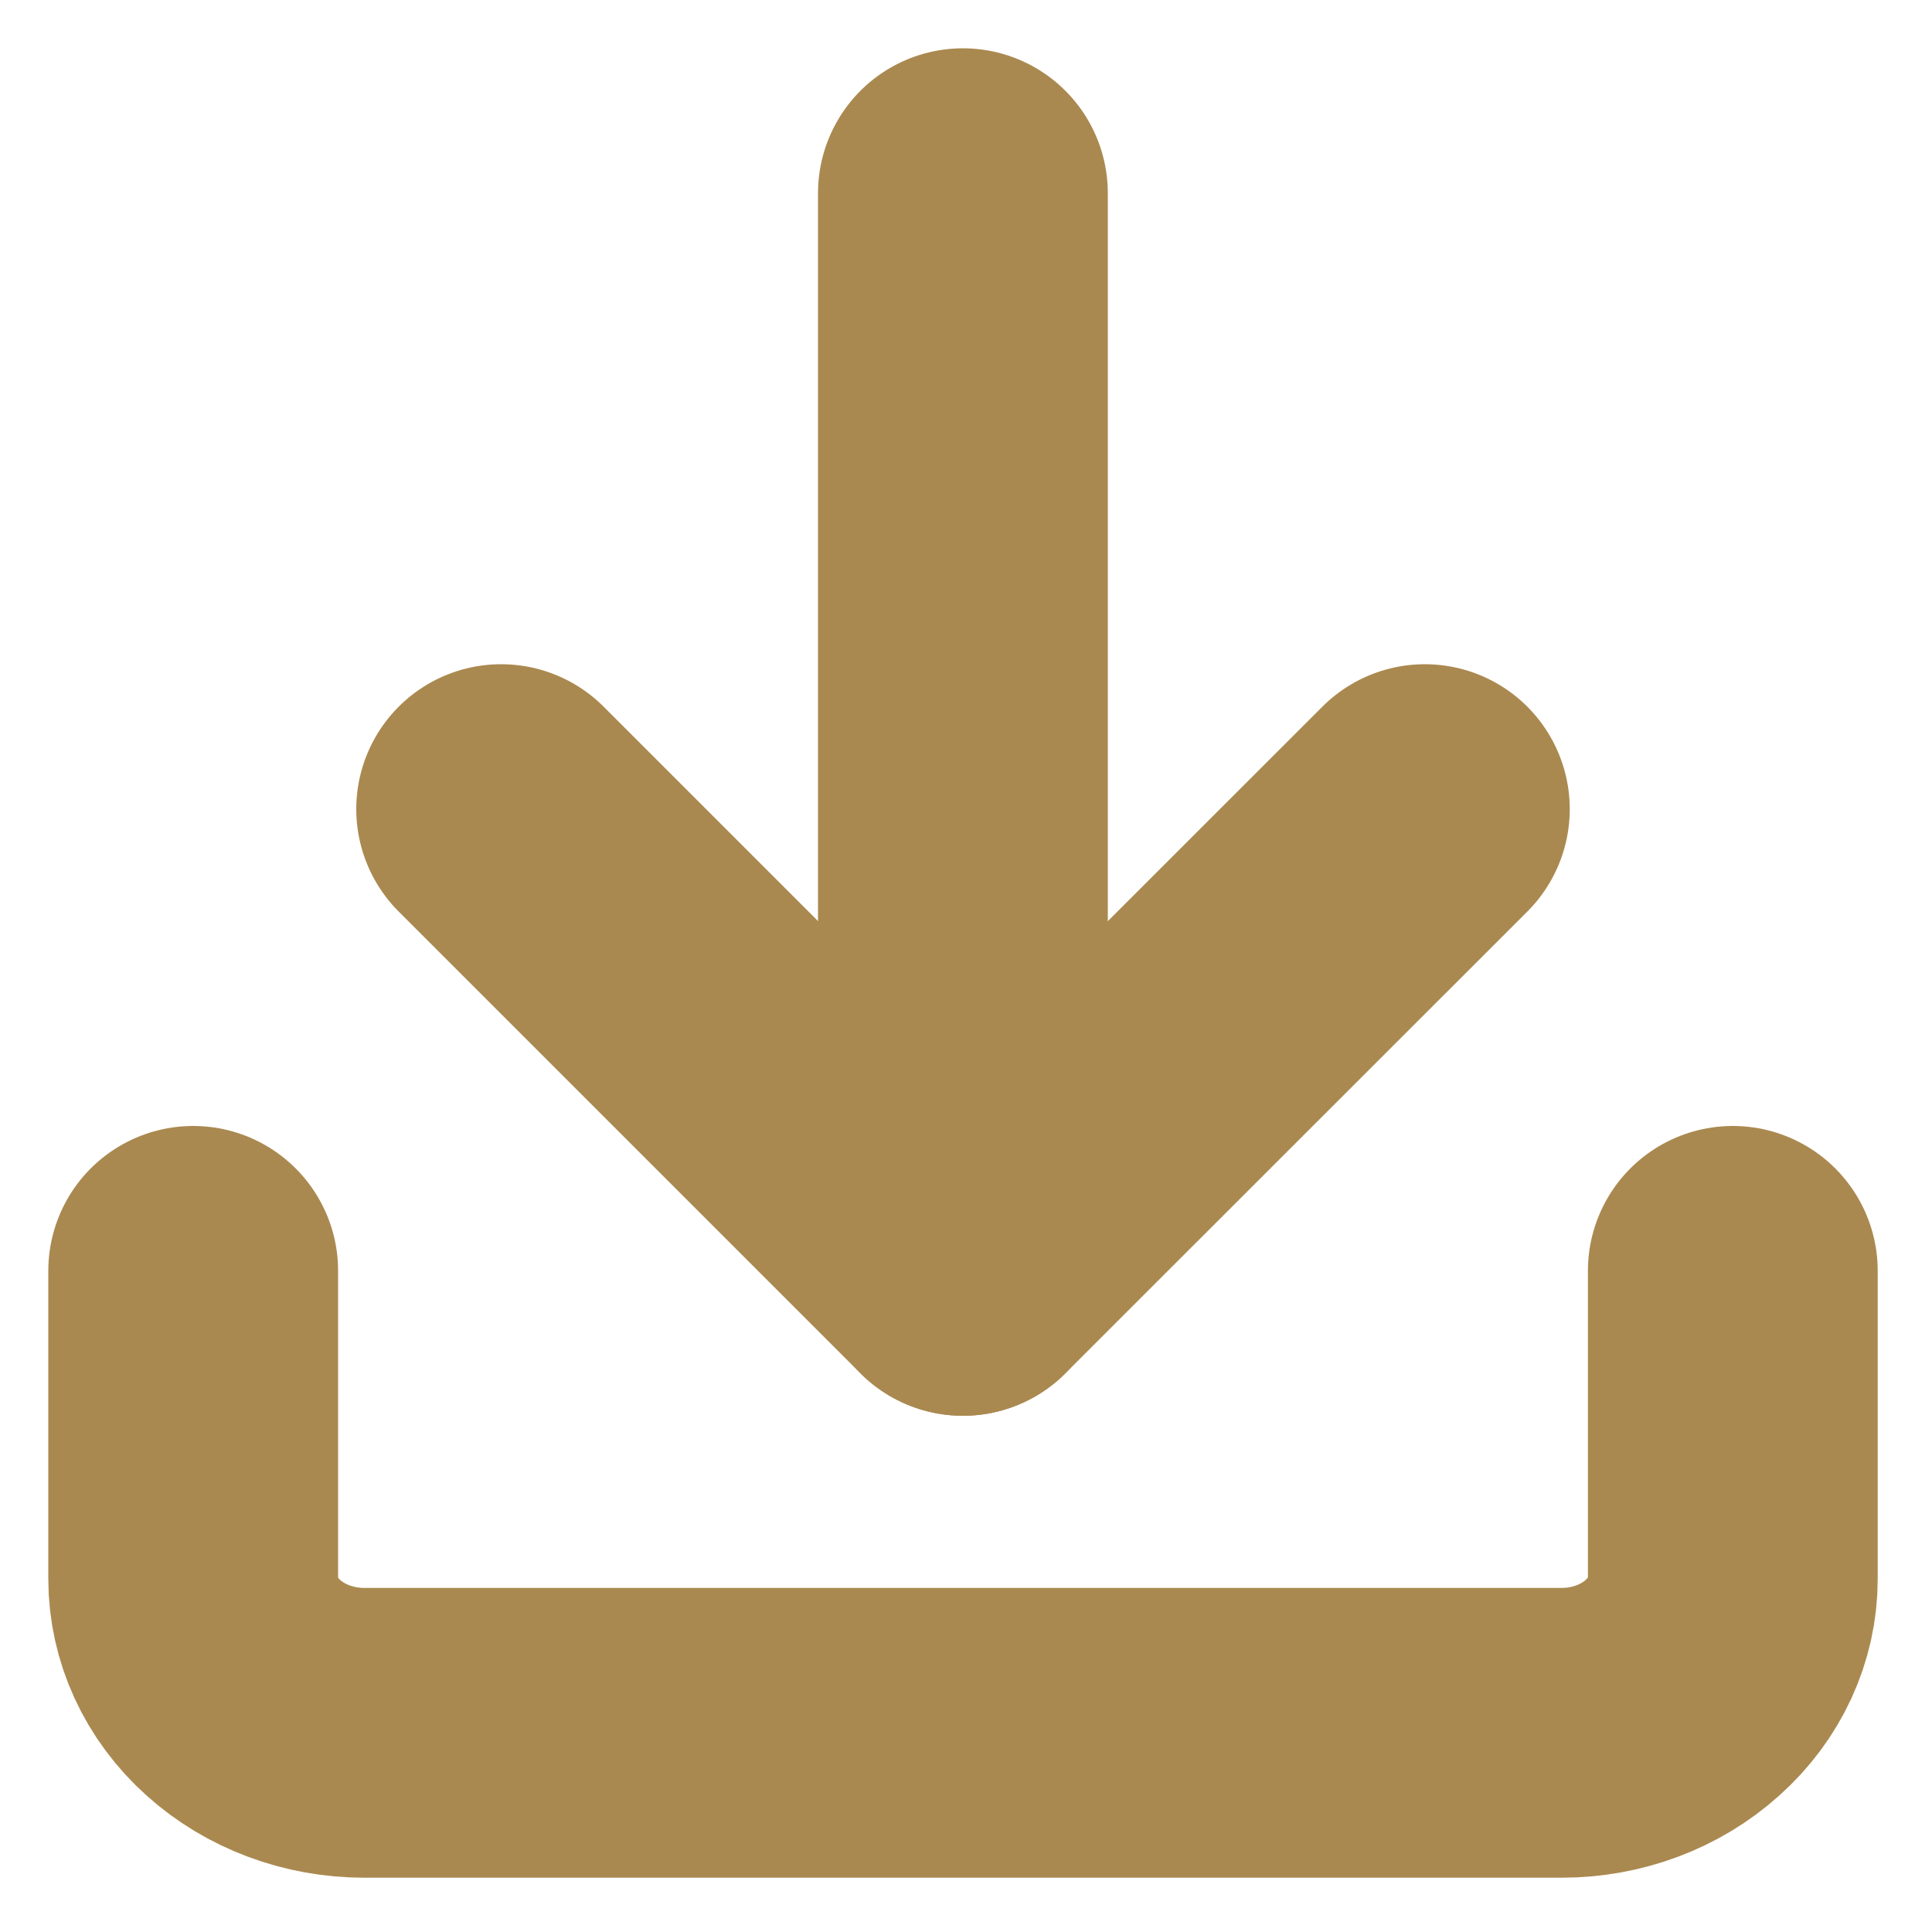
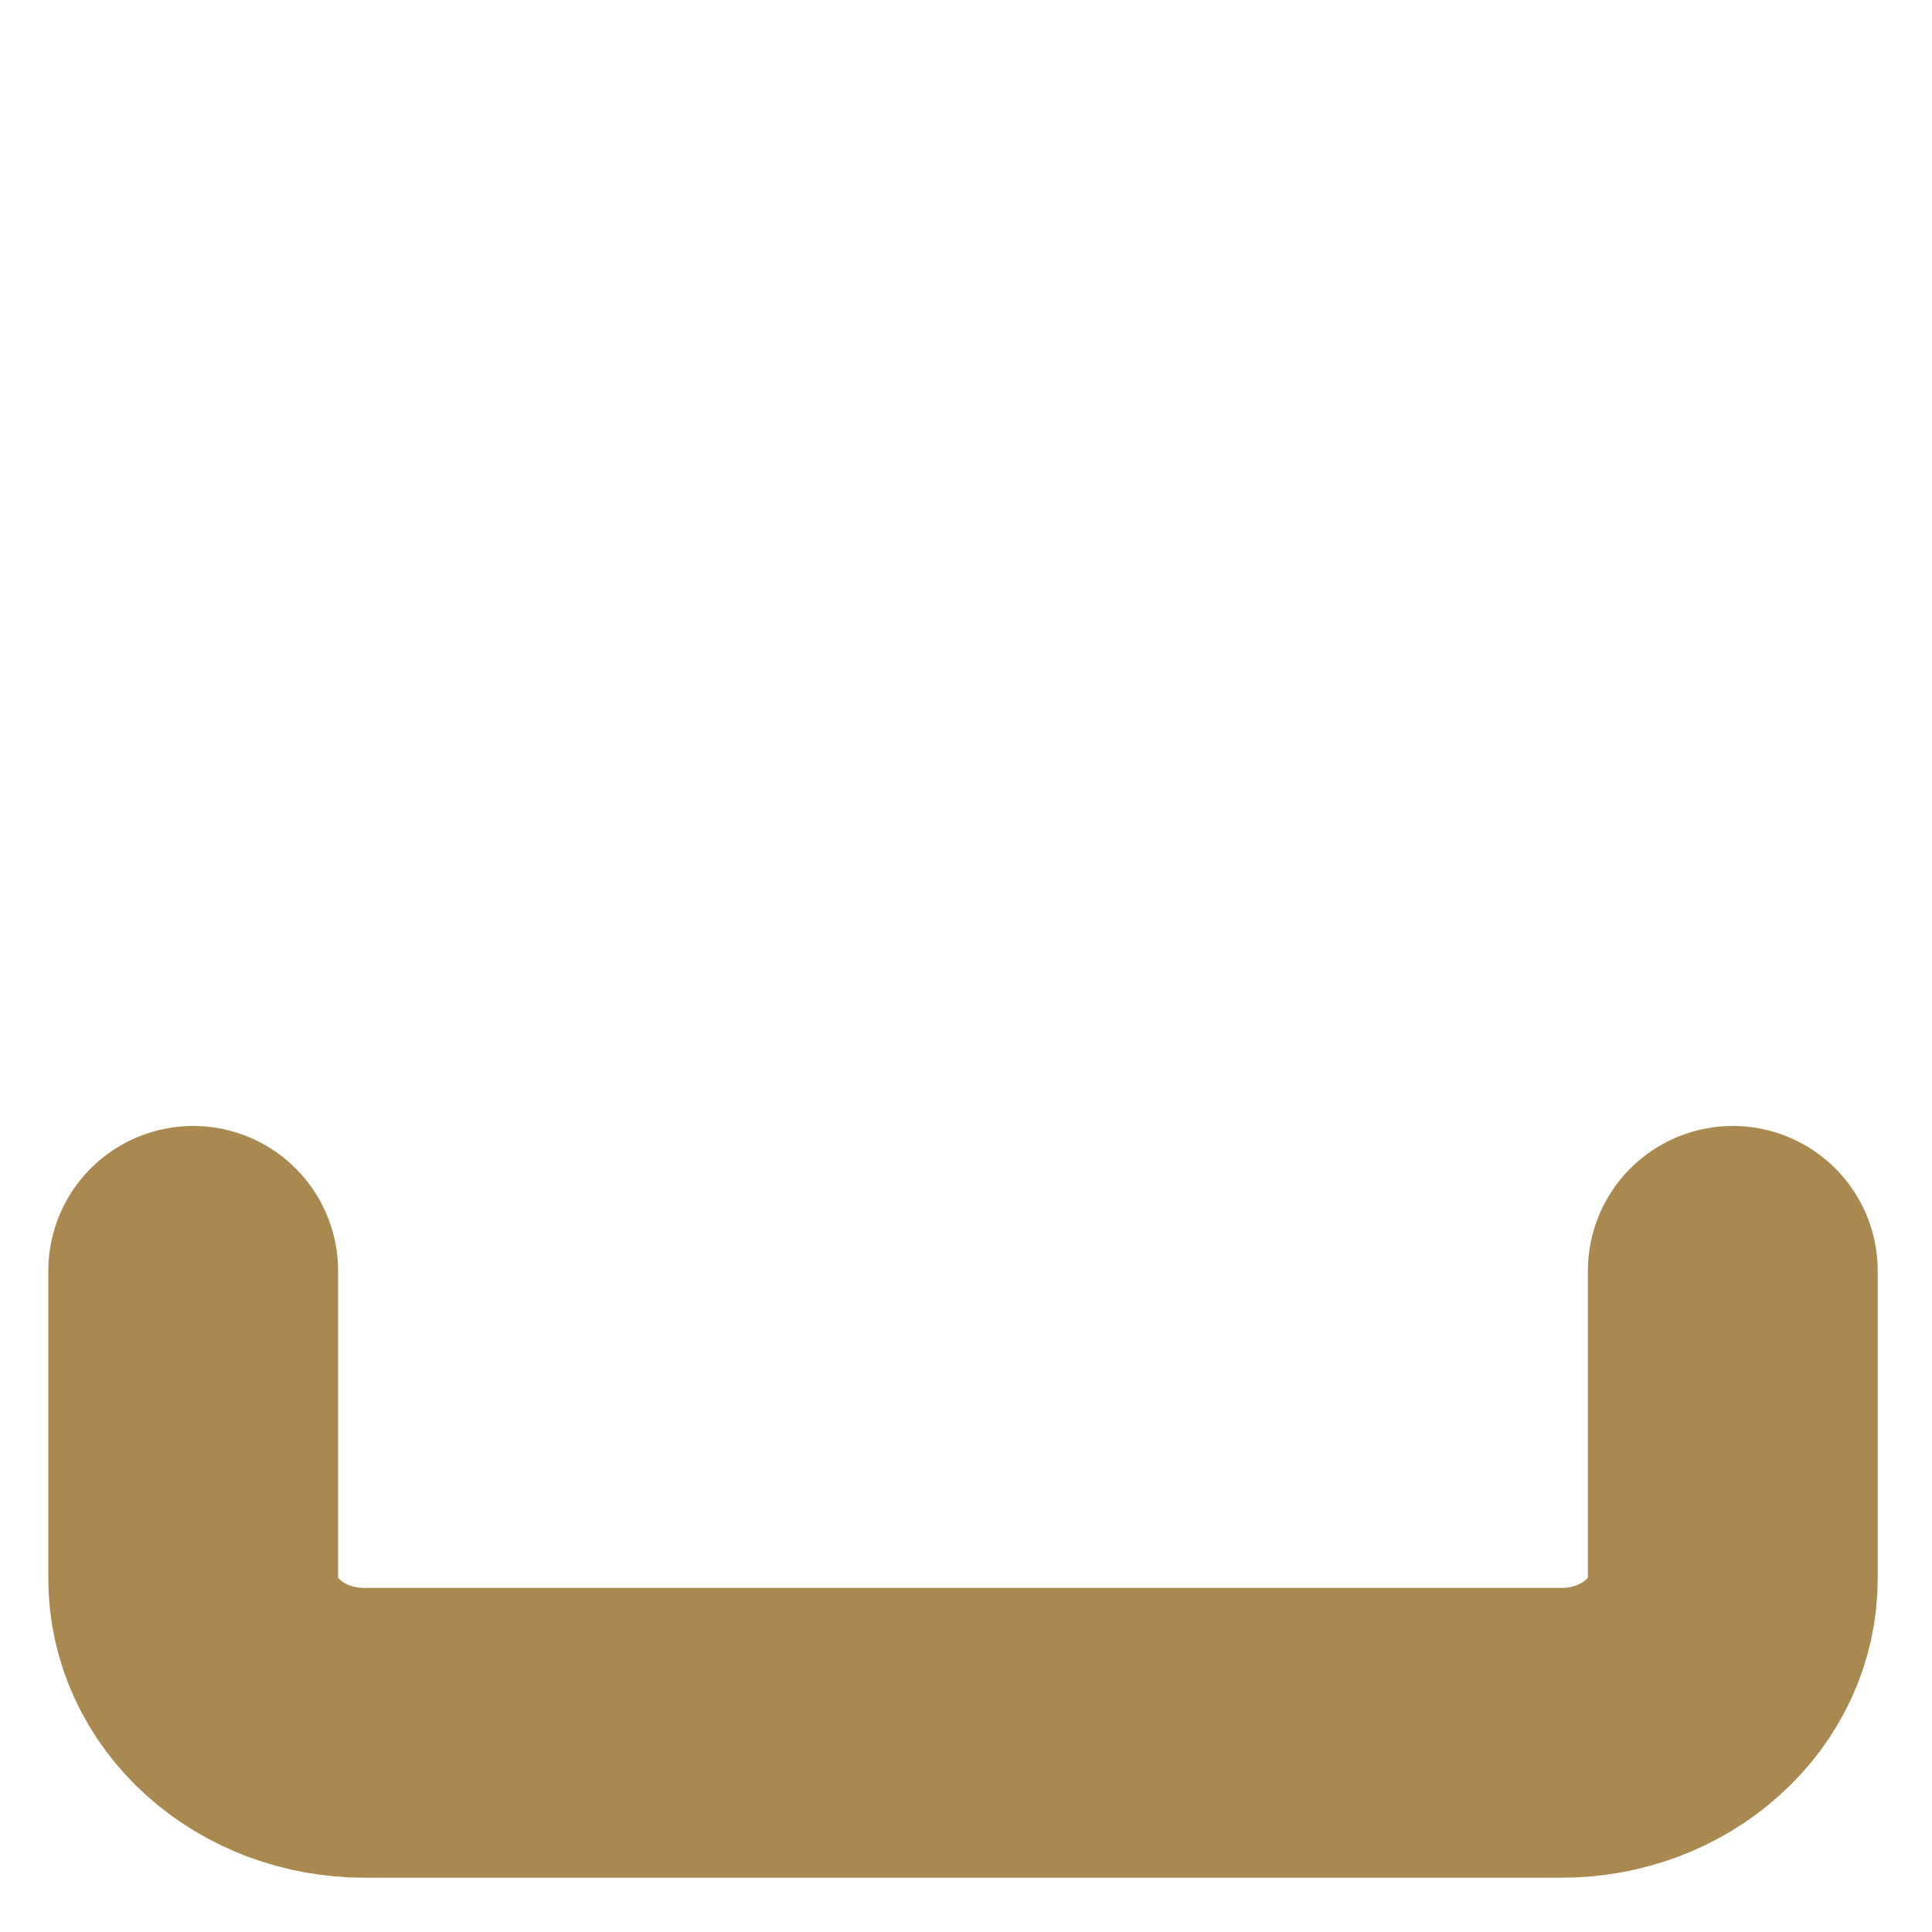
<svg xmlns="http://www.w3.org/2000/svg" width="10" height="10" viewBox="0 0 10 10" fill="none">
  <path d="M8.969 6.578V8.172C8.969 8.383 8.876 8.586 8.709 8.735C8.543 8.885 8.318 8.969 8.083 8.969H1.885C1.651 8.969 1.425 8.885 1.259 8.735C1.093 8.586 1 8.383 1 8.172V6.578" stroke="#AA8950" stroke-width="1.5" stroke-linecap="round" stroke-linejoin="round" />
-   <path d="M2.594 4.188L4.984 6.578L7.375 4.188" stroke="#AA8950" stroke-width="1.5" stroke-linecap="round" stroke-linejoin="round" />
-   <path d="M4.984 6.578V1" stroke="#AA8950" stroke-width="1.5" stroke-linecap="round" stroke-linejoin="round" />
</svg>